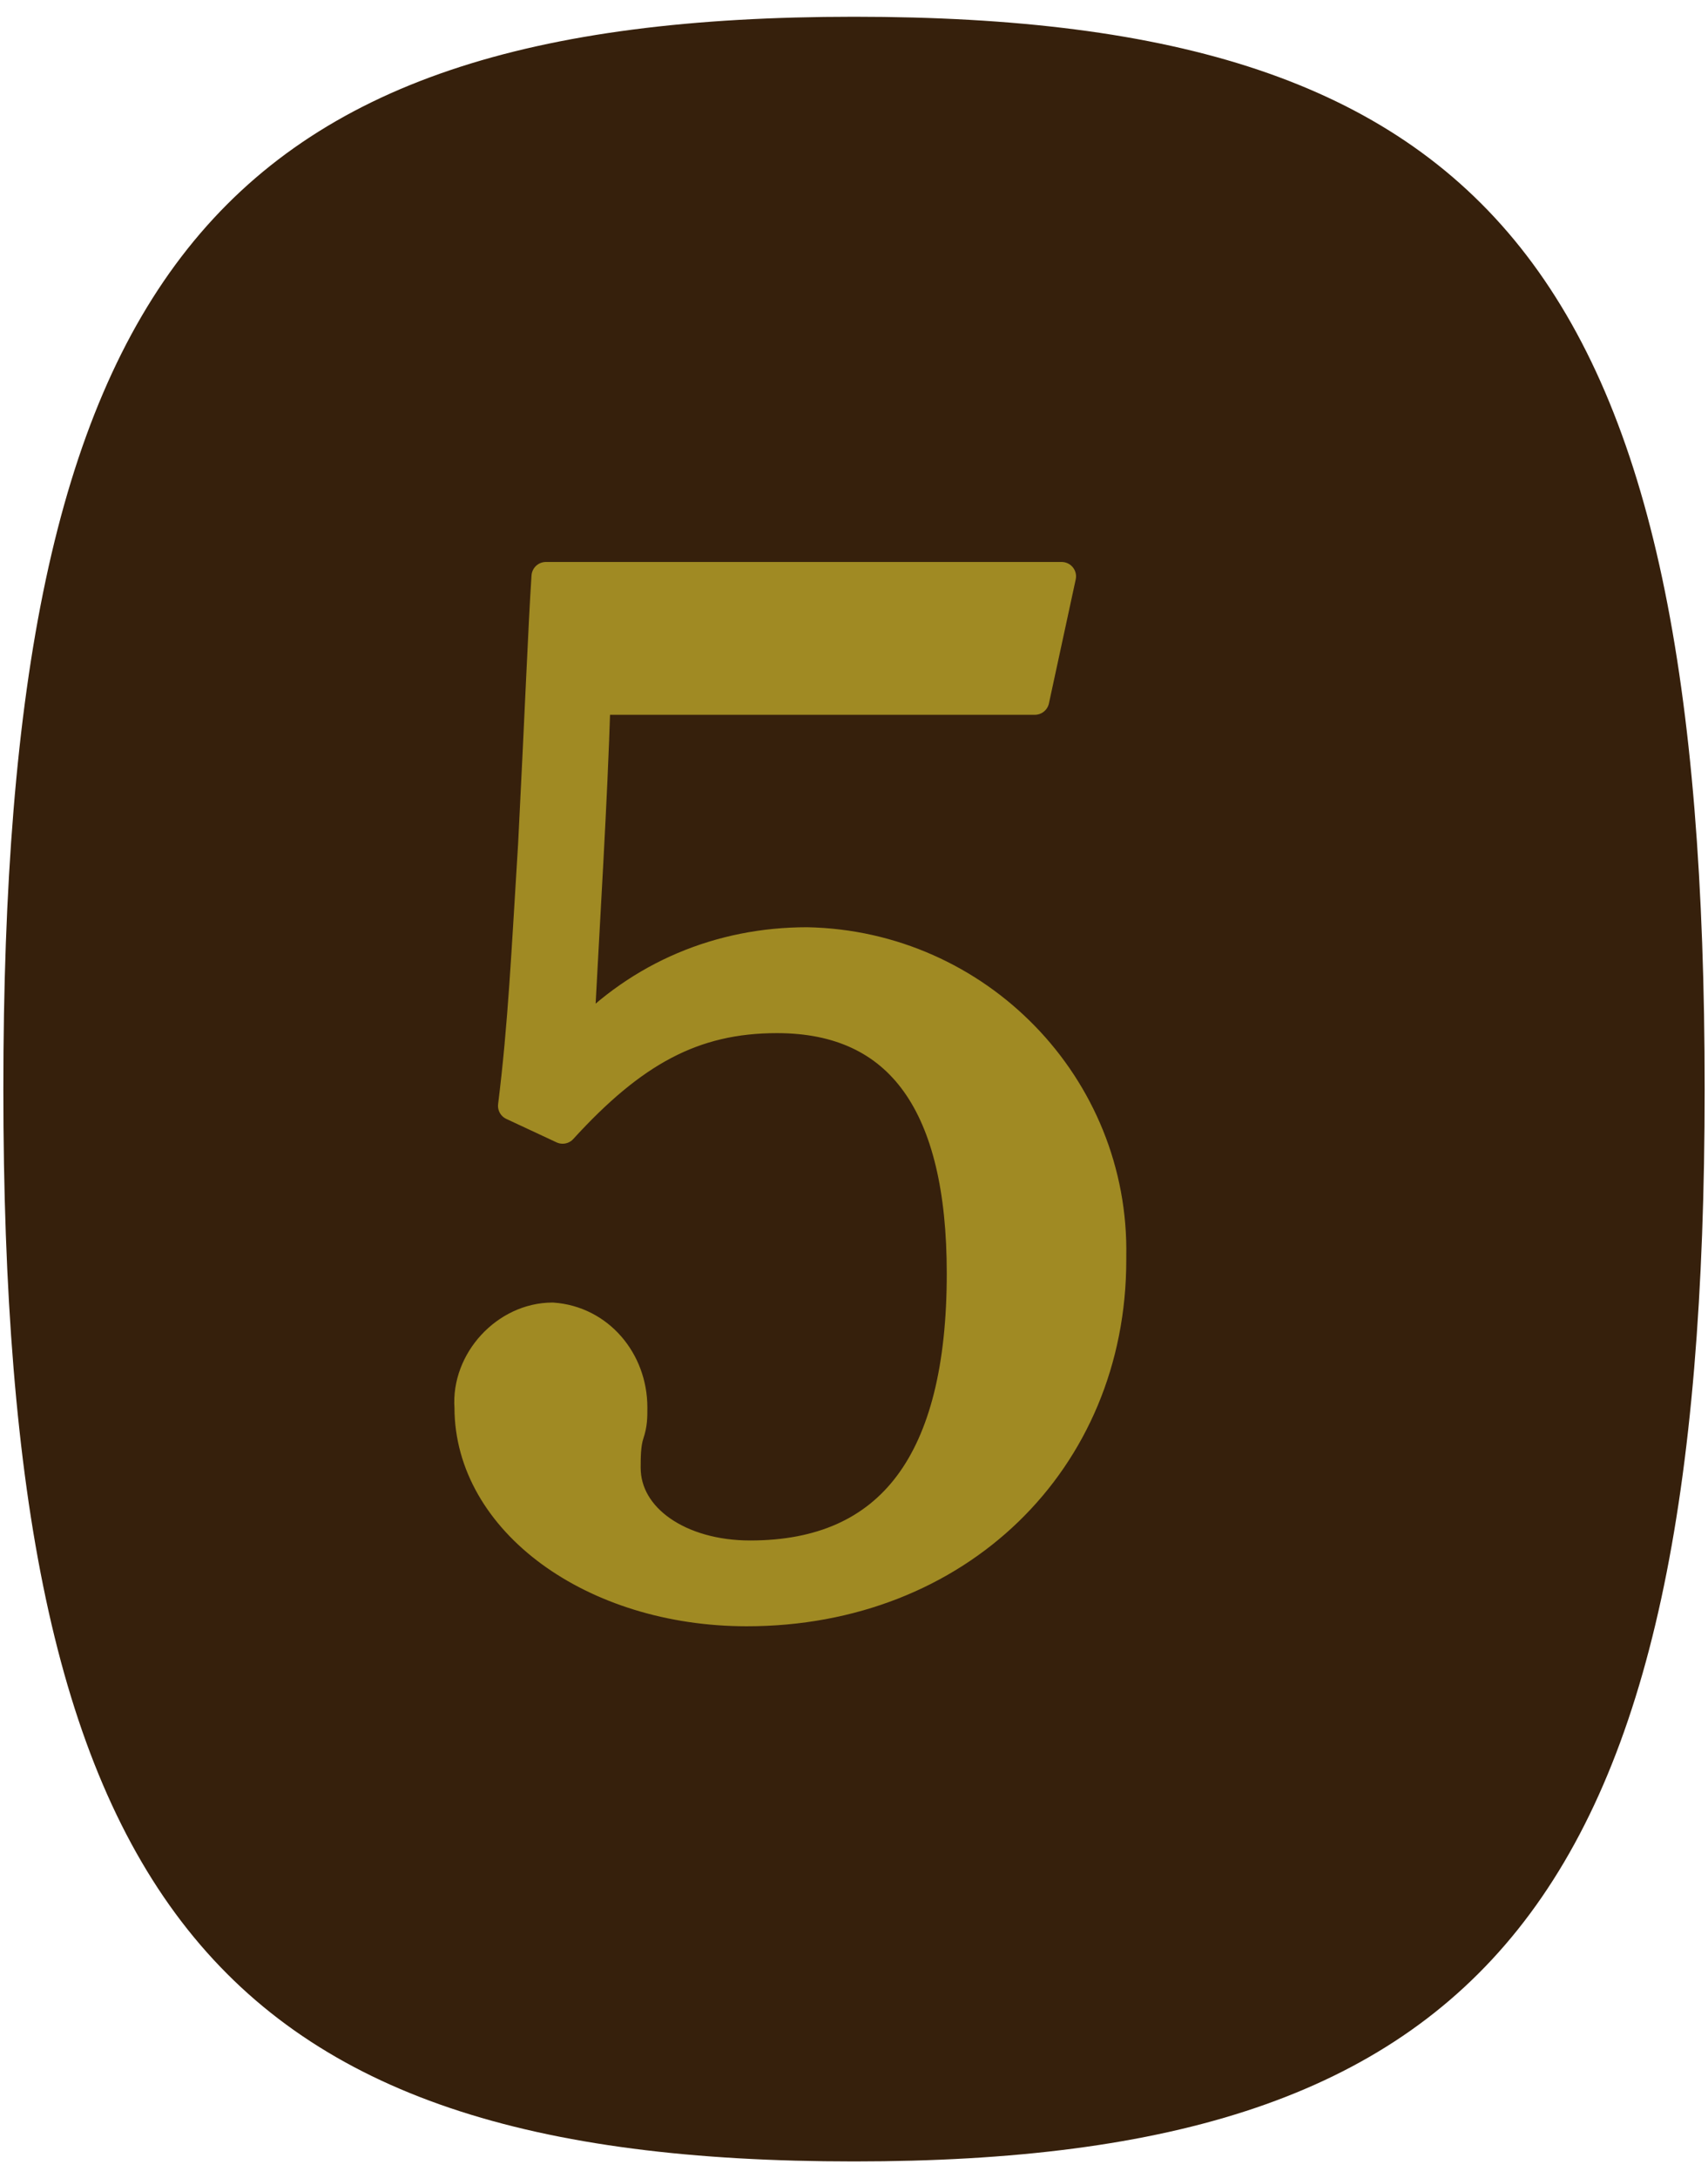
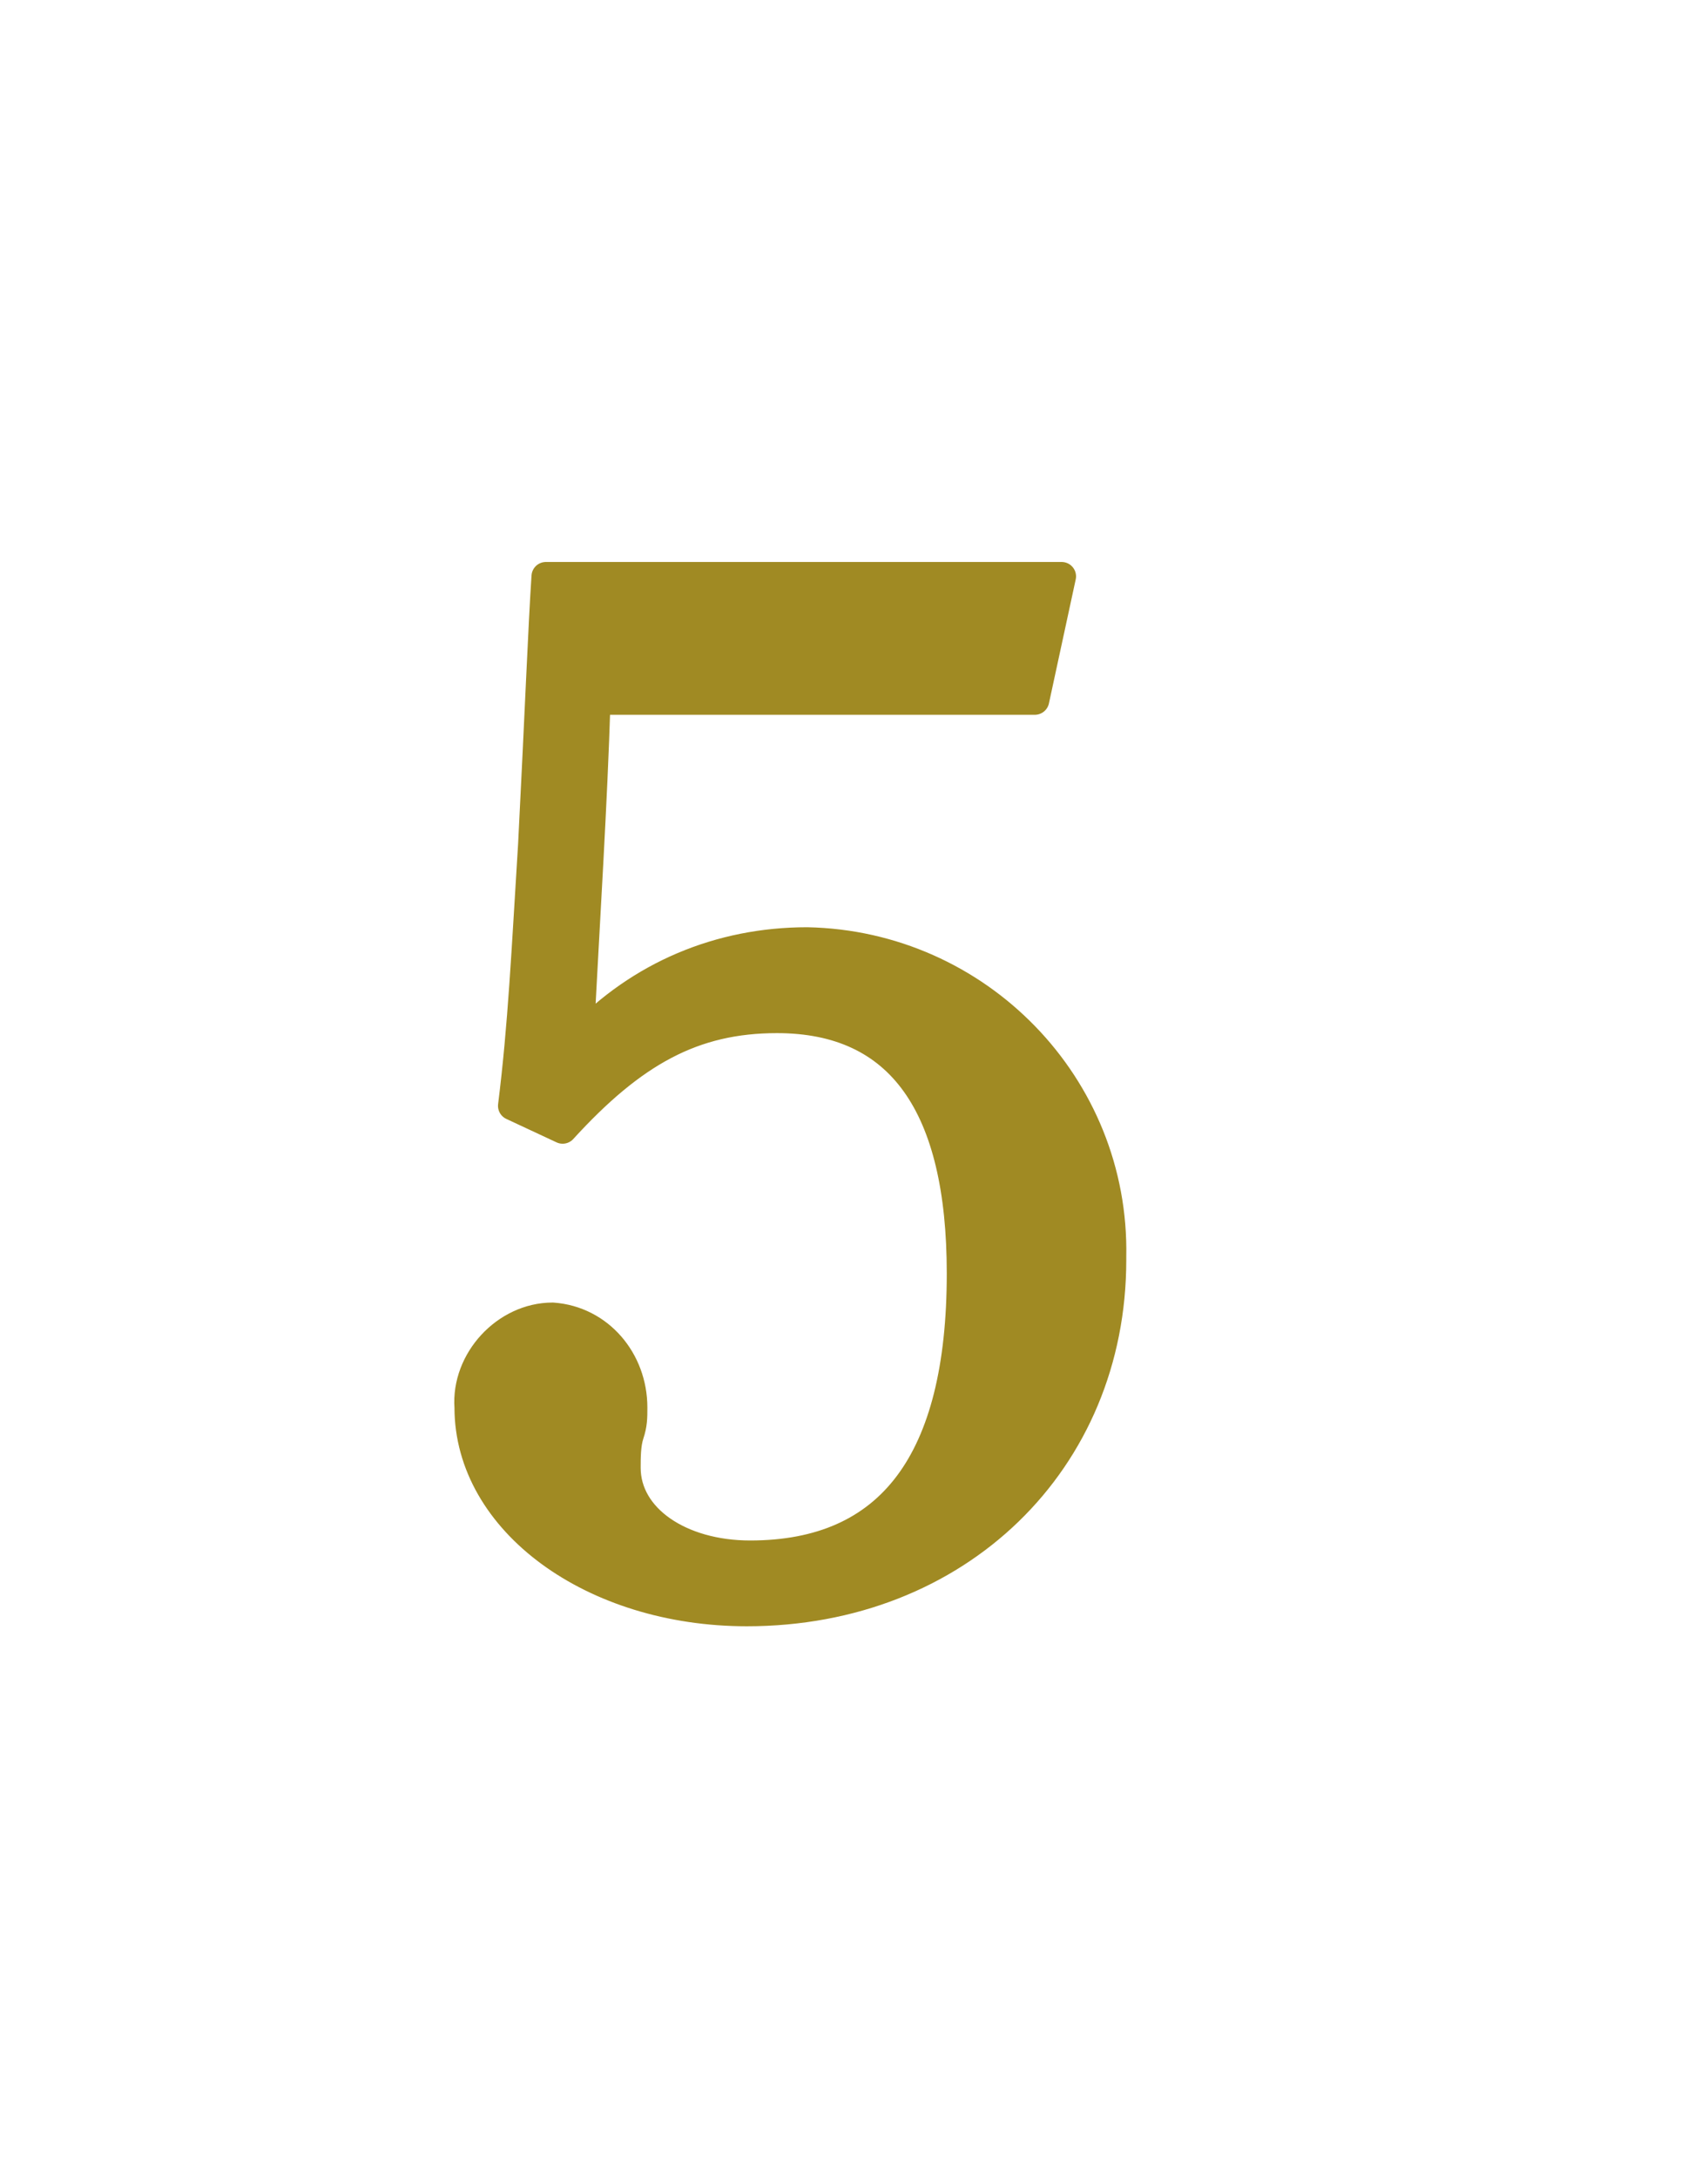
<svg xmlns="http://www.w3.org/2000/svg" version="1.1" id="レイヤー_1" x="0px" y="0px" viewBox="0 0 51 65" style="enable-background:new 0 0 51 65;" xml:space="preserve">
  <style type="text/css">
	.st0{fill:#36200C;}
	.st1{fill:#A08A23;stroke:#A08A23;stroke-width:0.86;stroke-linecap:round;stroke-linejoin:round;}
</style>
-   <path class="st0" d="M50.9,32.5c0,24.2-6.4,32-25.4,32c-19.2,0-25.4-7.8-25.4-32s6.2-32,25.4-32S50.9,8.2,50.9,32.5z" />
  <path class="st1" d="M15.3,33c0.3-2.4,0.4-4.6,0.6-7.8c0.2-3.9,0.3-6.5,0.4-8h15.4l-0.8,3.7H17.8c-0.1,3.2-0.3,6.2-0.5,10.1  c1.8-1.9,4.2-2.9,6.8-2.9c5.1,0.1,9.2,4.3,9.1,9.4c0,0,0,0.1,0,0.1c0,6-4.6,10.5-10.9,10.5c-4.6,0-8.3-2.7-8.3-6.1  c-0.1-1.4,1.1-2.7,2.5-2.7c1.4,0.1,2.4,1.3,2.4,2.7c0,0.3,0,0.5-0.1,0.8c-0.1,0.3-0.1,0.7-0.1,1c0,1.5,1.6,2.6,3.7,2.6  c4.2,0,6.3-2.8,6.3-8.4c0-5-1.8-7.6-5.5-7.6c-2.5,0-4.3,1-6.4,3.3L15.3,33z" />
</svg>